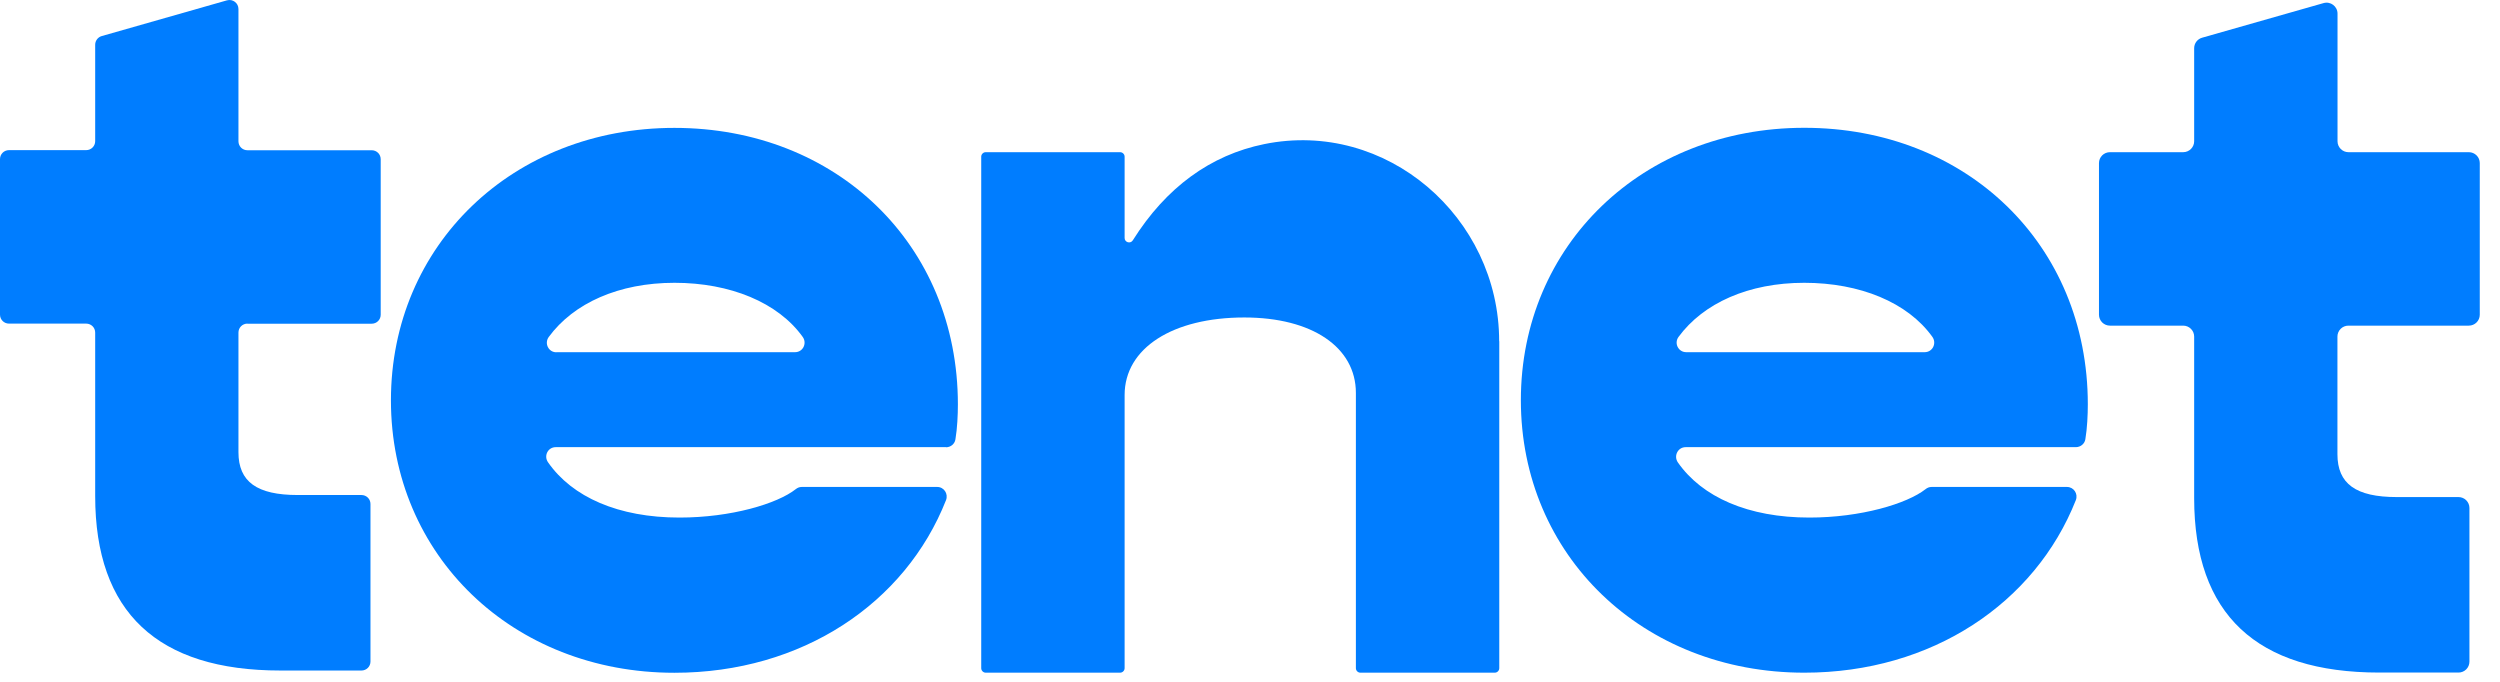
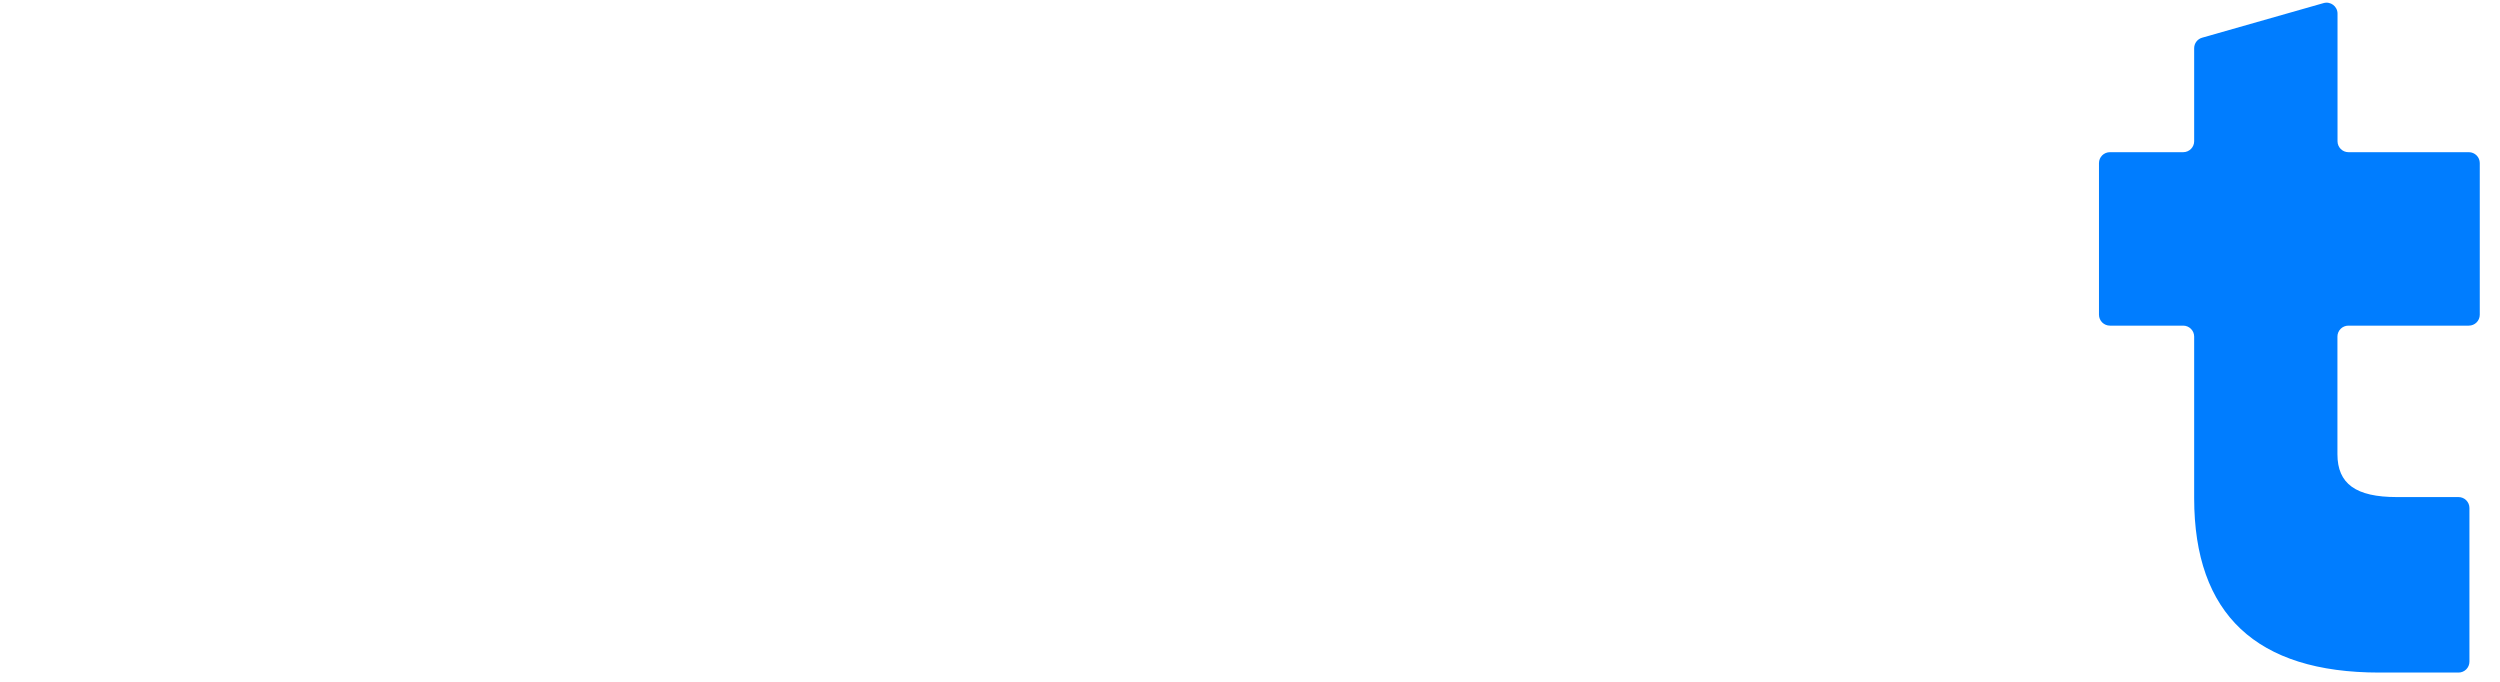
<svg xmlns="http://www.w3.org/2000/svg" fill="none" height="100%" overflow="visible" preserveAspectRatio="none" style="display: block;" viewBox="0 0 110 30" width="100%">
  <g id="Group">
-     <path d="M10.888 14.239C10.667 14.239 10.492 14.414 10.492 14.634V19.895C10.492 21.198 11.302 21.781 13.104 21.781H15.904C16.125 21.781 16.301 21.956 16.301 22.176V29.108C16.301 29.328 16.125 29.503 15.904 29.503H12.338C6.934 29.503 4.188 26.944 4.188 21.826V14.634C4.188 14.414 4.012 14.239 3.791 14.239H0.396C0.176 14.239 0 14.063 0 13.844V7.001C0 6.781 0.176 6.606 0.396 6.606H3.791C4.012 6.606 4.188 6.431 4.188 6.211V1.968C4.188 1.793 4.305 1.636 4.476 1.587L9.987 0.015C10.24 -0.056 10.492 0.132 10.492 0.397V6.216C10.492 6.436 10.667 6.611 10.888 6.611H16.355C16.575 6.611 16.751 6.786 16.751 7.006V13.848C16.751 14.068 16.575 14.243 16.355 14.243H10.888V14.239Z" fill="#007DFF" id="Vector" />
-     <path d="M41.625 19.675H24.451C24.109 19.675 23.915 20.057 24.113 20.34C25.176 21.871 27.207 22.773 29.899 22.773C32.173 22.773 34.2 22.163 35.01 21.525C35.087 21.462 35.177 21.426 35.276 21.426H41.238C41.535 21.426 41.733 21.727 41.625 22.006C39.837 26.54 35.294 29.602 29.674 29.602C22.56 29.602 17.201 24.439 17.201 17.615C17.201 10.79 22.56 5.627 29.674 5.627C36.789 5.627 42.147 10.746 42.147 17.794C42.147 18.261 42.12 18.84 42.039 19.33C42.008 19.532 41.832 19.68 41.625 19.68V19.675ZM24.478 15.496H34.983C35.33 15.496 35.519 15.105 35.321 14.827C34.236 13.309 32.128 12.443 29.679 12.443C27.229 12.443 25.239 13.336 24.145 14.827C23.942 15.105 24.131 15.5 24.478 15.5V15.496Z" fill="#007DFF" id="Vector_2" />
-     <path d="M65.968 15.015V29.4C65.968 29.508 65.878 29.598 65.77 29.598H59.857C59.749 29.598 59.659 29.508 59.659 29.4V17.291C59.659 15.271 57.723 13.969 54.751 13.969C51.599 13.969 49.483 15.316 49.483 17.381V29.4C49.483 29.508 49.392 29.598 49.284 29.598H43.372C43.264 29.598 43.174 29.508 43.174 29.4V6.893C43.174 6.786 43.264 6.696 43.372 6.696H49.284C49.392 6.696 49.483 6.786 49.483 6.893V10.472C49.483 10.665 49.739 10.741 49.843 10.575C51.306 8.245 53.265 6.822 55.625 6.341C60.992 5.246 65.963 9.551 65.963 15.015H65.968Z" fill="#007DFF" id="Vector_3" />
-     <path d="M91.333 19.675H74.168C73.825 19.675 73.632 20.062 73.825 20.344C74.888 21.871 76.919 22.773 79.612 22.773C81.881 22.773 83.907 22.163 84.722 21.525C84.799 21.462 84.889 21.426 84.988 21.426H90.945C91.247 21.426 91.445 21.727 91.337 22.006C89.545 26.536 85.006 29.598 79.391 29.598C72.276 29.598 66.918 24.434 66.918 17.61C66.918 10.786 72.276 5.623 79.391 5.623C86.506 5.623 91.864 10.741 91.864 17.79C91.864 18.257 91.837 18.836 91.756 19.325C91.725 19.527 91.544 19.675 91.337 19.675H91.333ZM74.19 15.496H84.686C85.033 15.496 85.227 15.105 85.024 14.822C83.939 13.305 81.836 12.443 79.386 12.443C76.937 12.443 74.951 13.336 73.857 14.822C73.65 15.101 73.843 15.496 74.195 15.496H74.19Z" fill="#007DFF" id="Vector_4" />
    <path d="M103.329 14.328C103.063 14.328 102.847 14.544 102.847 14.809V19.985C102.847 21.287 103.657 21.871 105.458 21.871H108.174C108.439 21.871 108.655 22.086 108.655 22.351V29.113C108.655 29.378 108.439 29.593 108.174 29.593H104.693C99.289 29.593 96.543 27.034 96.543 21.916V14.809C96.543 14.544 96.326 14.328 96.061 14.328H92.837C92.571 14.328 92.355 14.113 92.355 13.848V7.176C92.355 6.911 92.571 6.696 92.837 6.696H96.061C96.326 6.696 96.543 6.48 96.543 6.216V2.121C96.543 1.905 96.687 1.717 96.894 1.659L102.234 0.137C102.545 0.047 102.851 0.28 102.851 0.599V6.216C102.851 6.48 103.067 6.696 103.333 6.696H108.628C108.894 6.696 109.11 6.911 109.11 7.176V13.848C109.11 14.113 108.894 14.328 108.628 14.328H103.333H103.329Z" fill="#007DFF" id="Vector_5" />
  </g>
</svg>